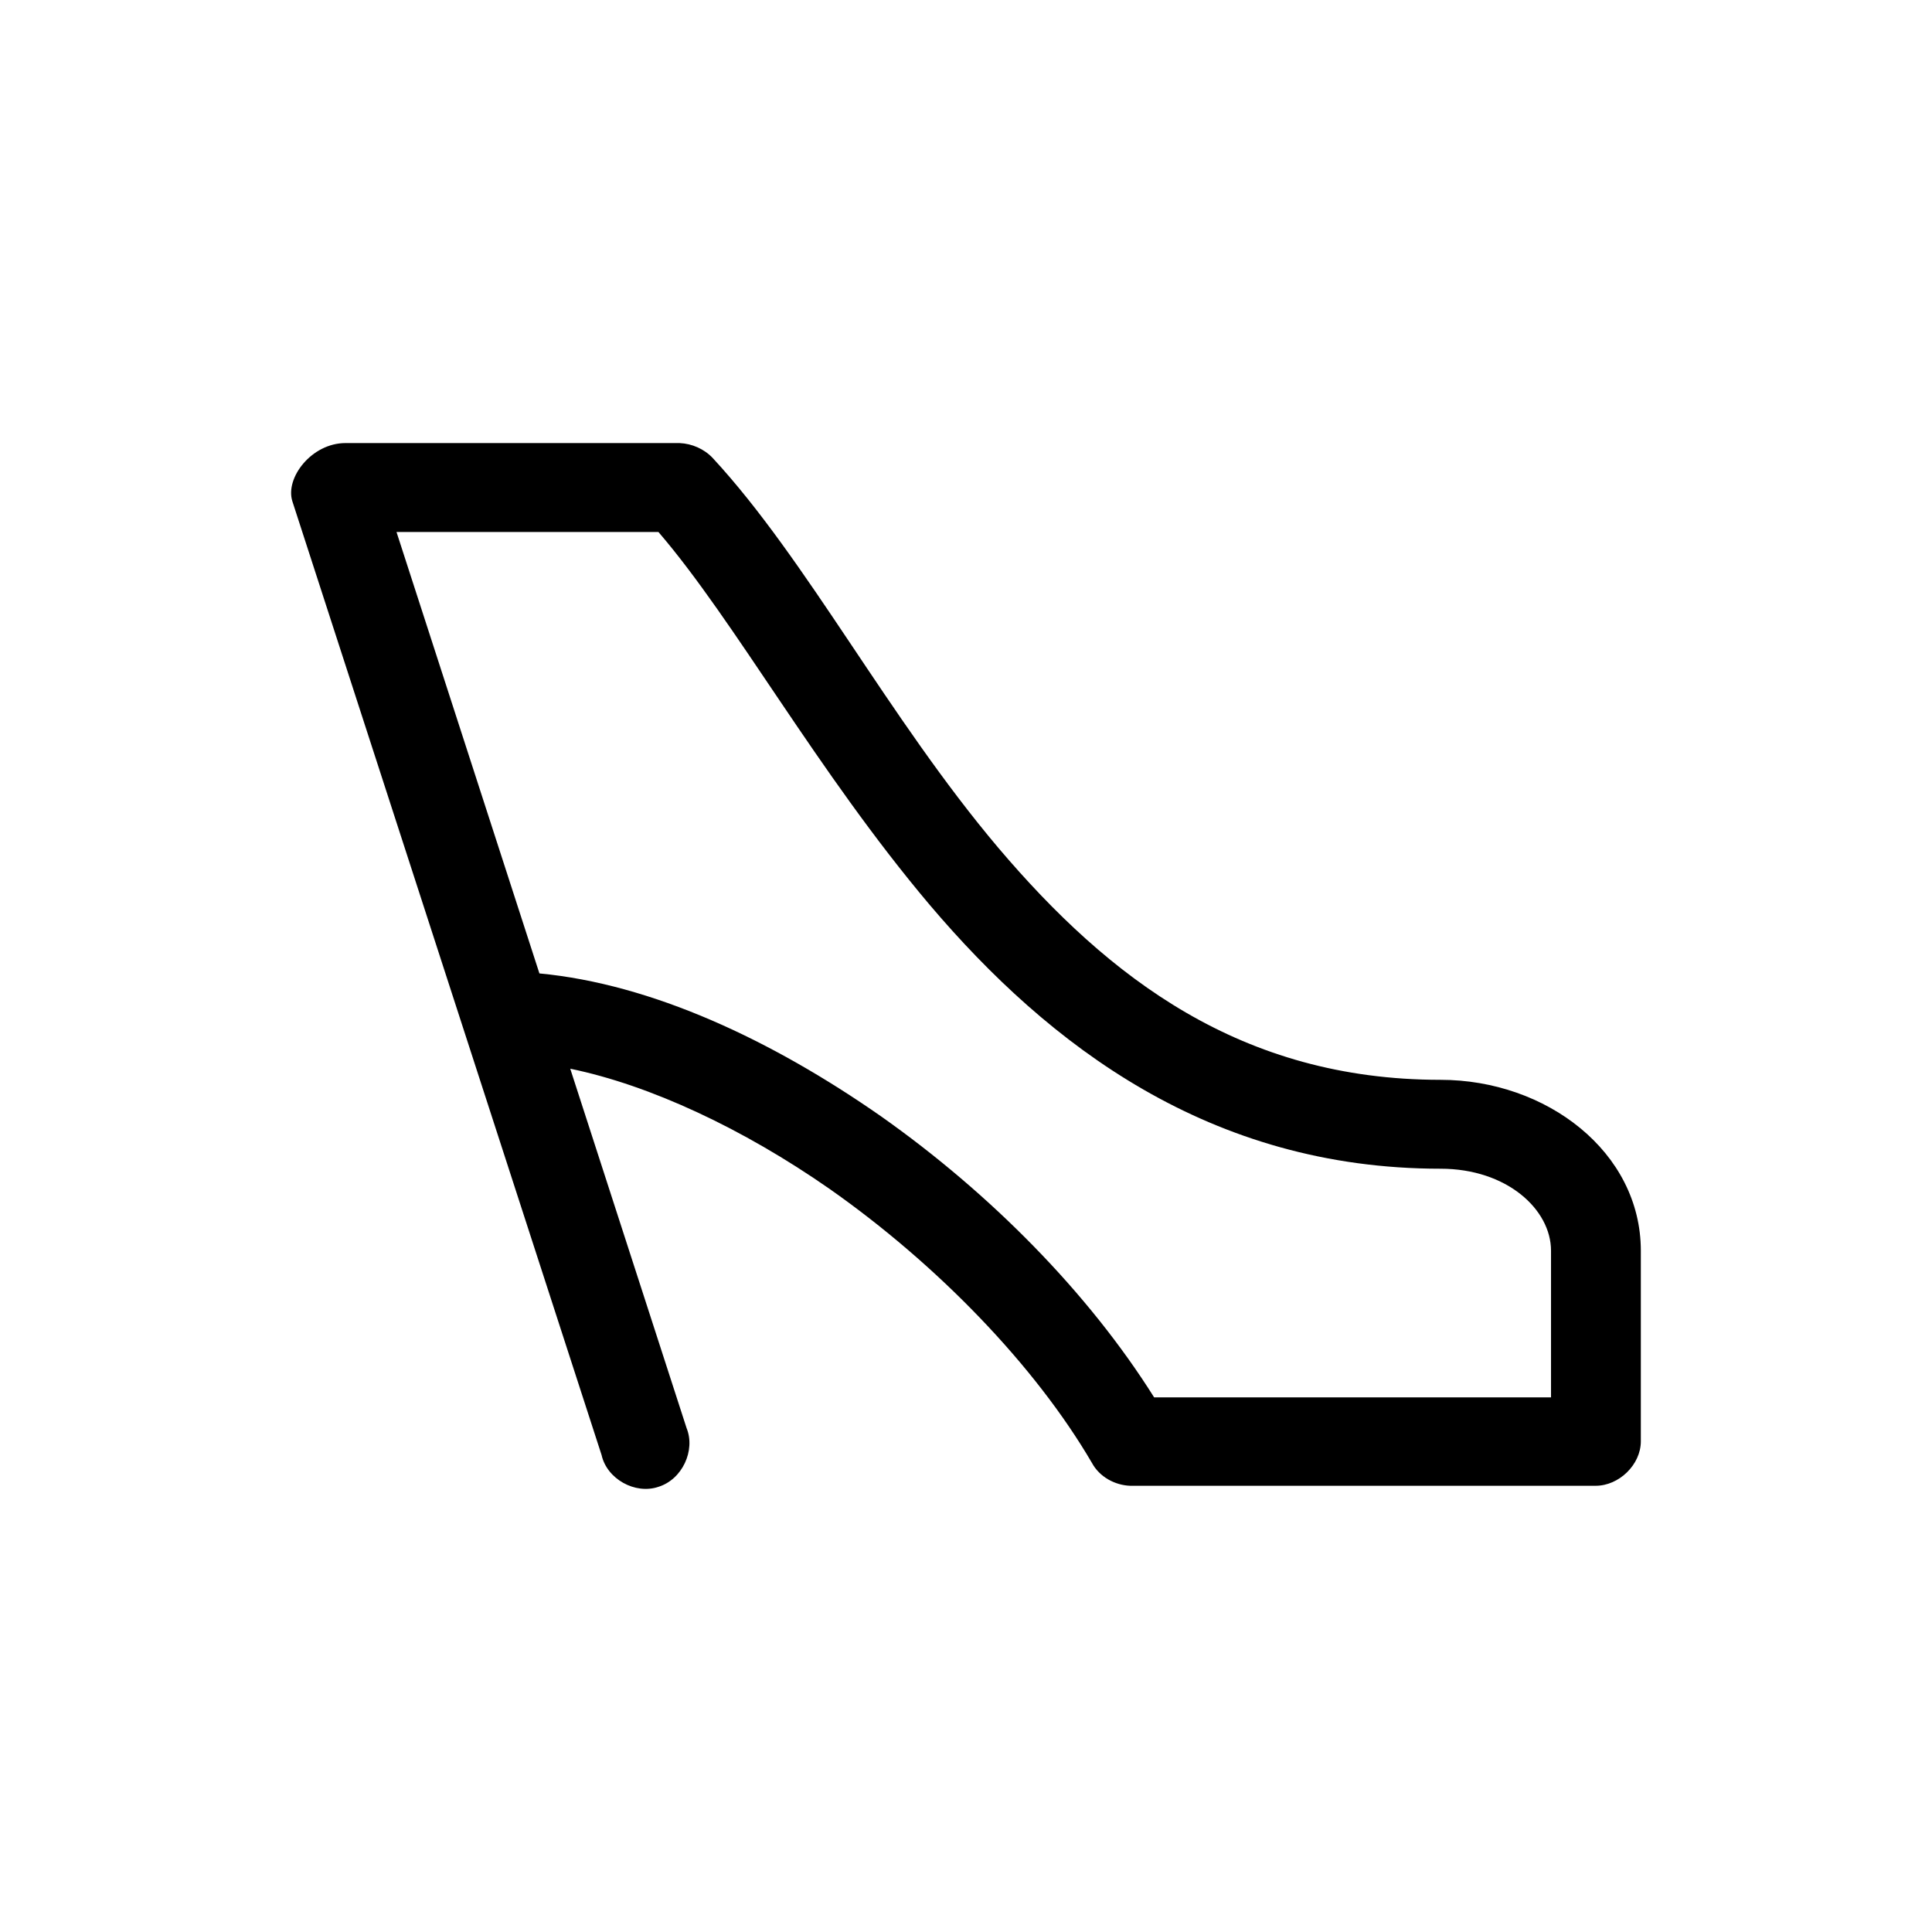
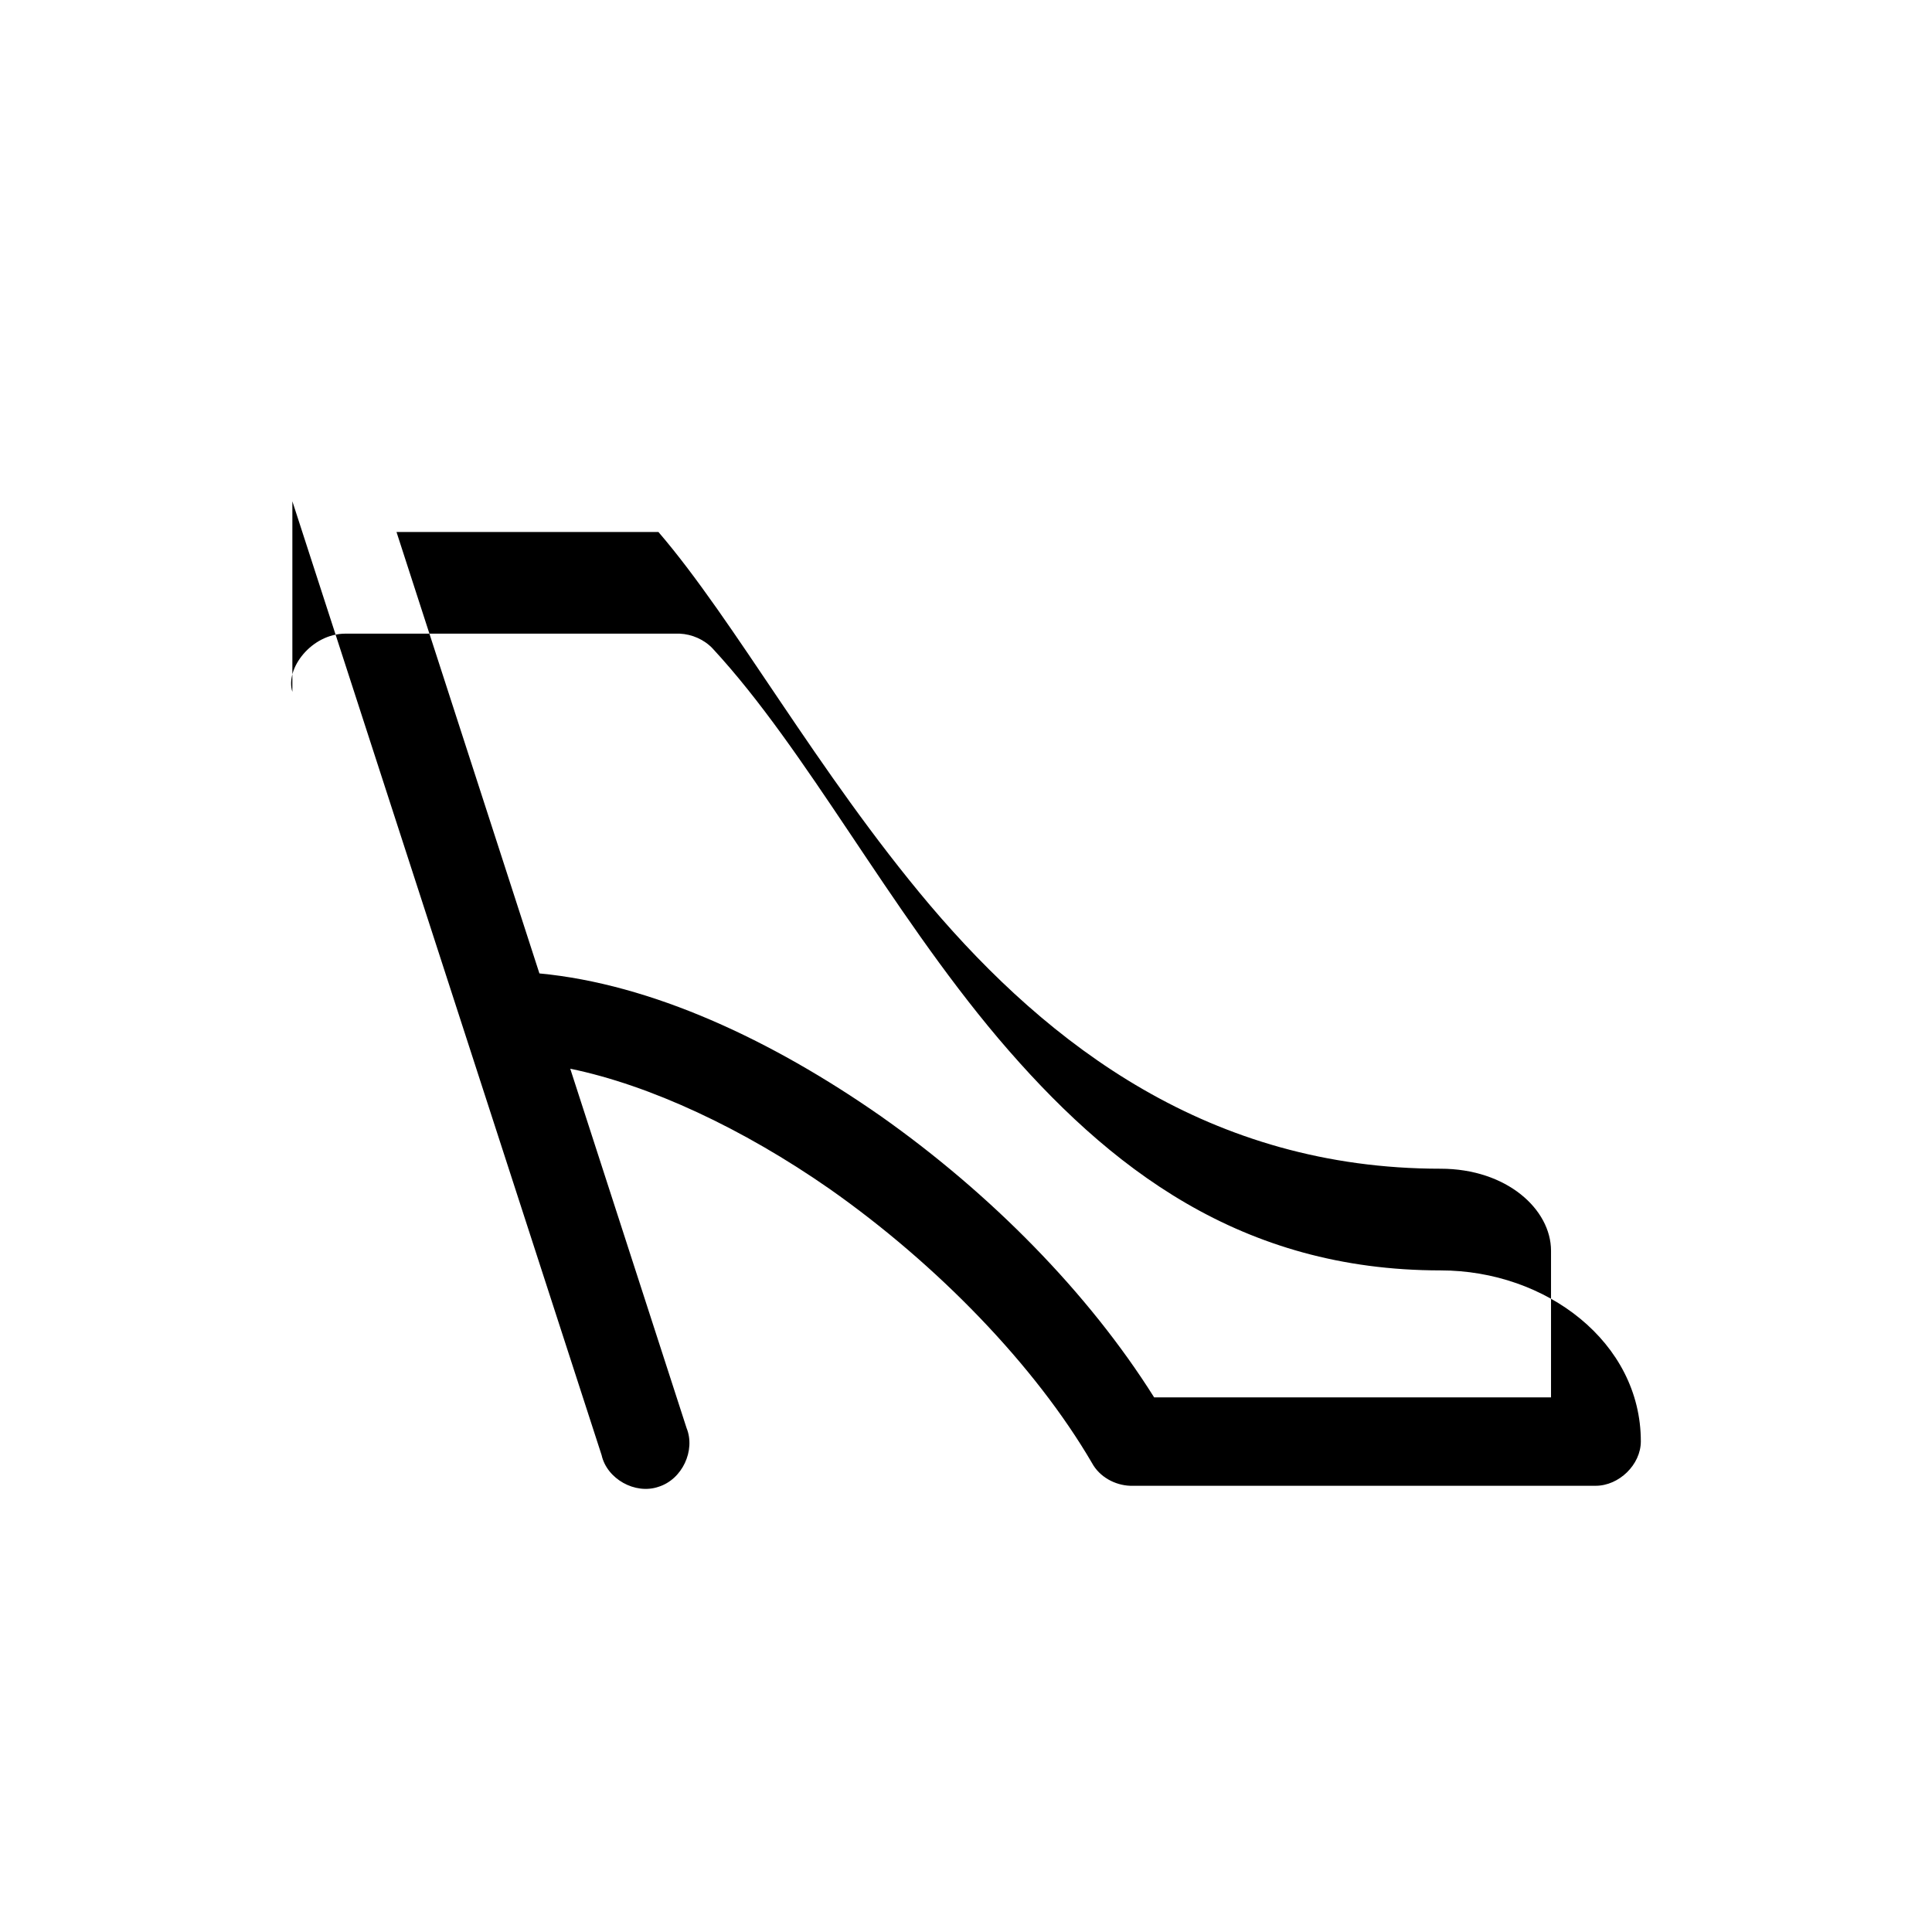
<svg xmlns="http://www.w3.org/2000/svg" fill="#000000" width="800px" height="800px" version="1.1" viewBox="144 144 512 512">
-   <path d="m221.48 276.85 81.949 252.76c1.406 6.312 8.867 10.52 15.062 8.414 6.34-1.965 9.859-9.68 7.461-15.566l-30.832-95.238c21.121 4.348 45.762 15.852 68.711 31.84 28.582 20.059 54.492 46.848 69.562 72.656 1.969 3.652 6.051 5.894 10.137 6.031h123.34c6.191 0 11.969-5.606 11.969-11.777v-50.504c0-26.227-25.066-45.301-53.082-45.301-52.801 0-87.859-26.934-117.15-61.434-29.285-34.648-50.691-76.309-75.754-103.38-2.254-2.387-5.492-3.789-8.73-3.93l-88.562-0.004c-9.016 0.004-16.051 9.258-14.082 15.43zm27.598 8.137h69.414c20.273 23.562 41.961 63.398 71.949 98.887 31.543 37.172 74.207 69.848 135.31 69.848 17.598 0 29.285 10.809 29.285 21.738v38.855h-105.18c-17.461-27.77-43.363-54.004-72.371-74.477-29.145-20.34-60.824-35.066-90.535-37.871z" />
+   <path d="m221.48 276.85 81.949 252.76c1.406 6.312 8.867 10.52 15.062 8.414 6.34-1.965 9.859-9.68 7.461-15.566l-30.832-95.238c21.121 4.348 45.762 15.852 68.711 31.84 28.582 20.059 54.492 46.848 69.562 72.656 1.969 3.652 6.051 5.894 10.137 6.031h123.34c6.191 0 11.969-5.606 11.969-11.777c0-26.227-25.066-45.301-53.082-45.301-52.801 0-87.859-26.934-117.15-61.434-29.285-34.648-50.691-76.309-75.754-103.38-2.254-2.387-5.492-3.789-8.73-3.93l-88.562-0.004c-9.016 0.004-16.051 9.258-14.082 15.43zm27.598 8.137h69.414c20.273 23.562 41.961 63.398 71.949 98.887 31.543 37.172 74.207 69.848 135.31 69.848 17.598 0 29.285 10.809 29.285 21.738v38.855h-105.18c-17.461-27.77-43.363-54.004-72.371-74.477-29.145-20.34-60.824-35.066-90.535-37.871z" />
</svg>